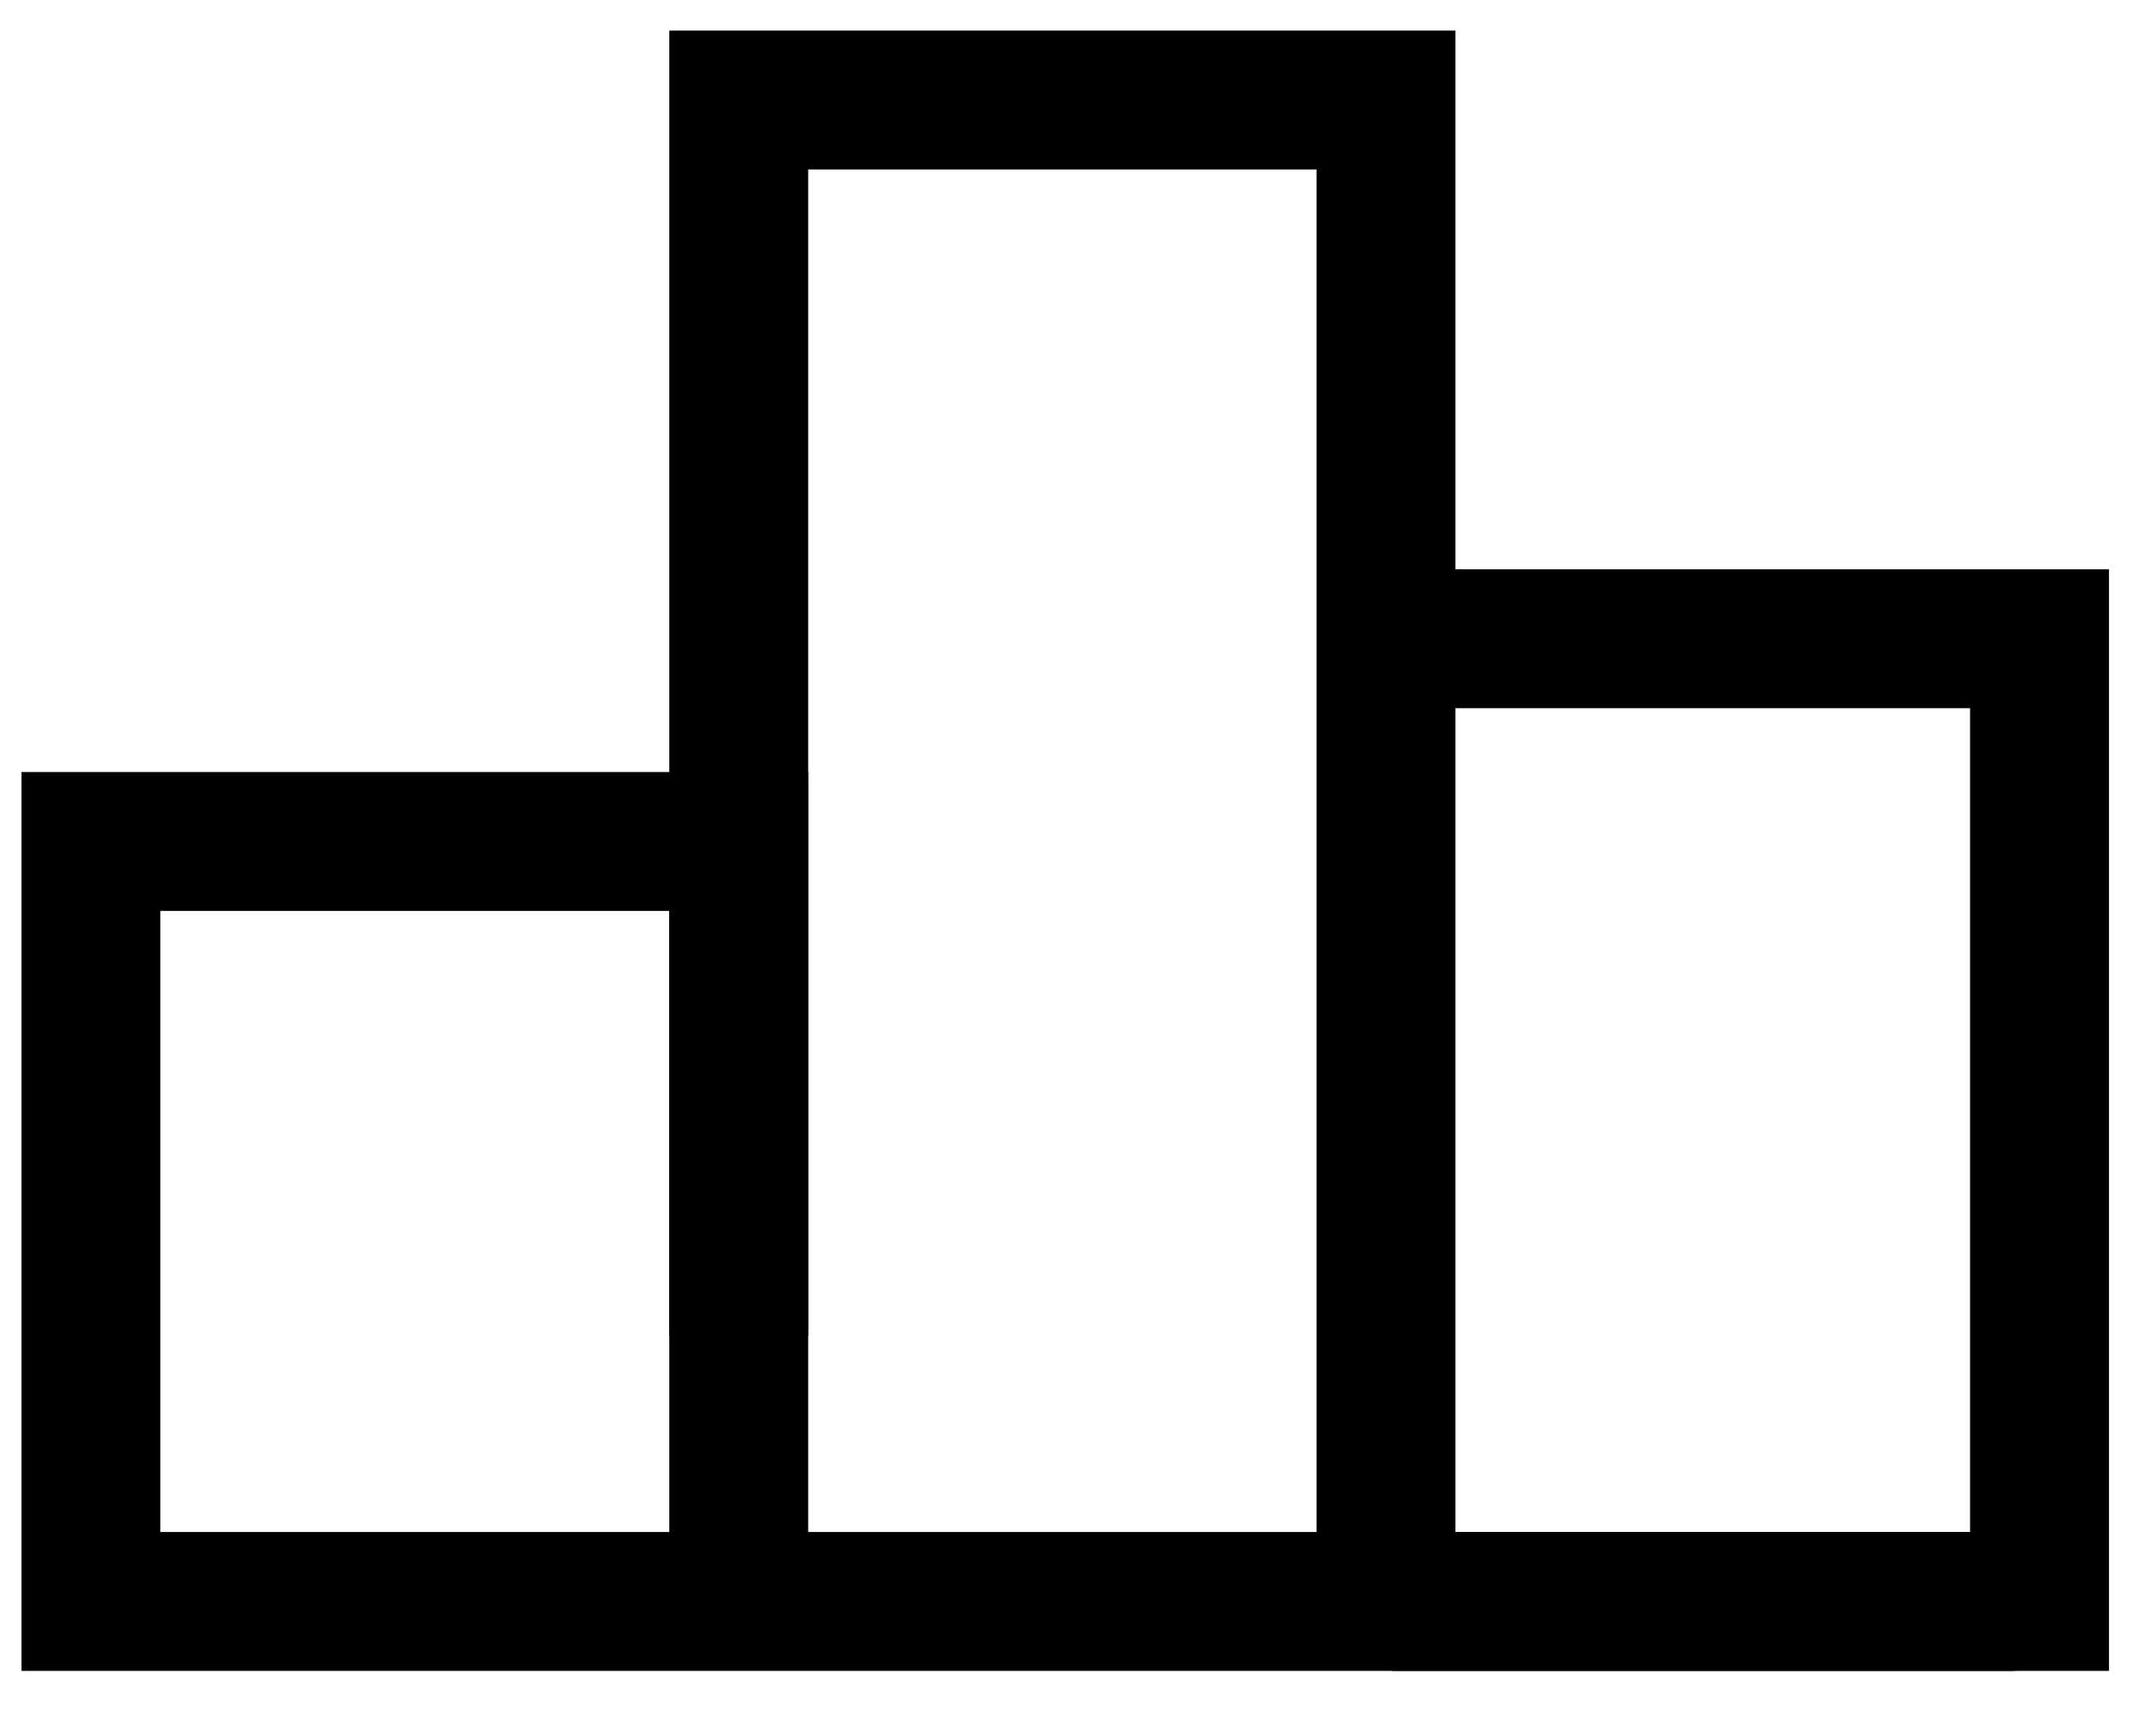
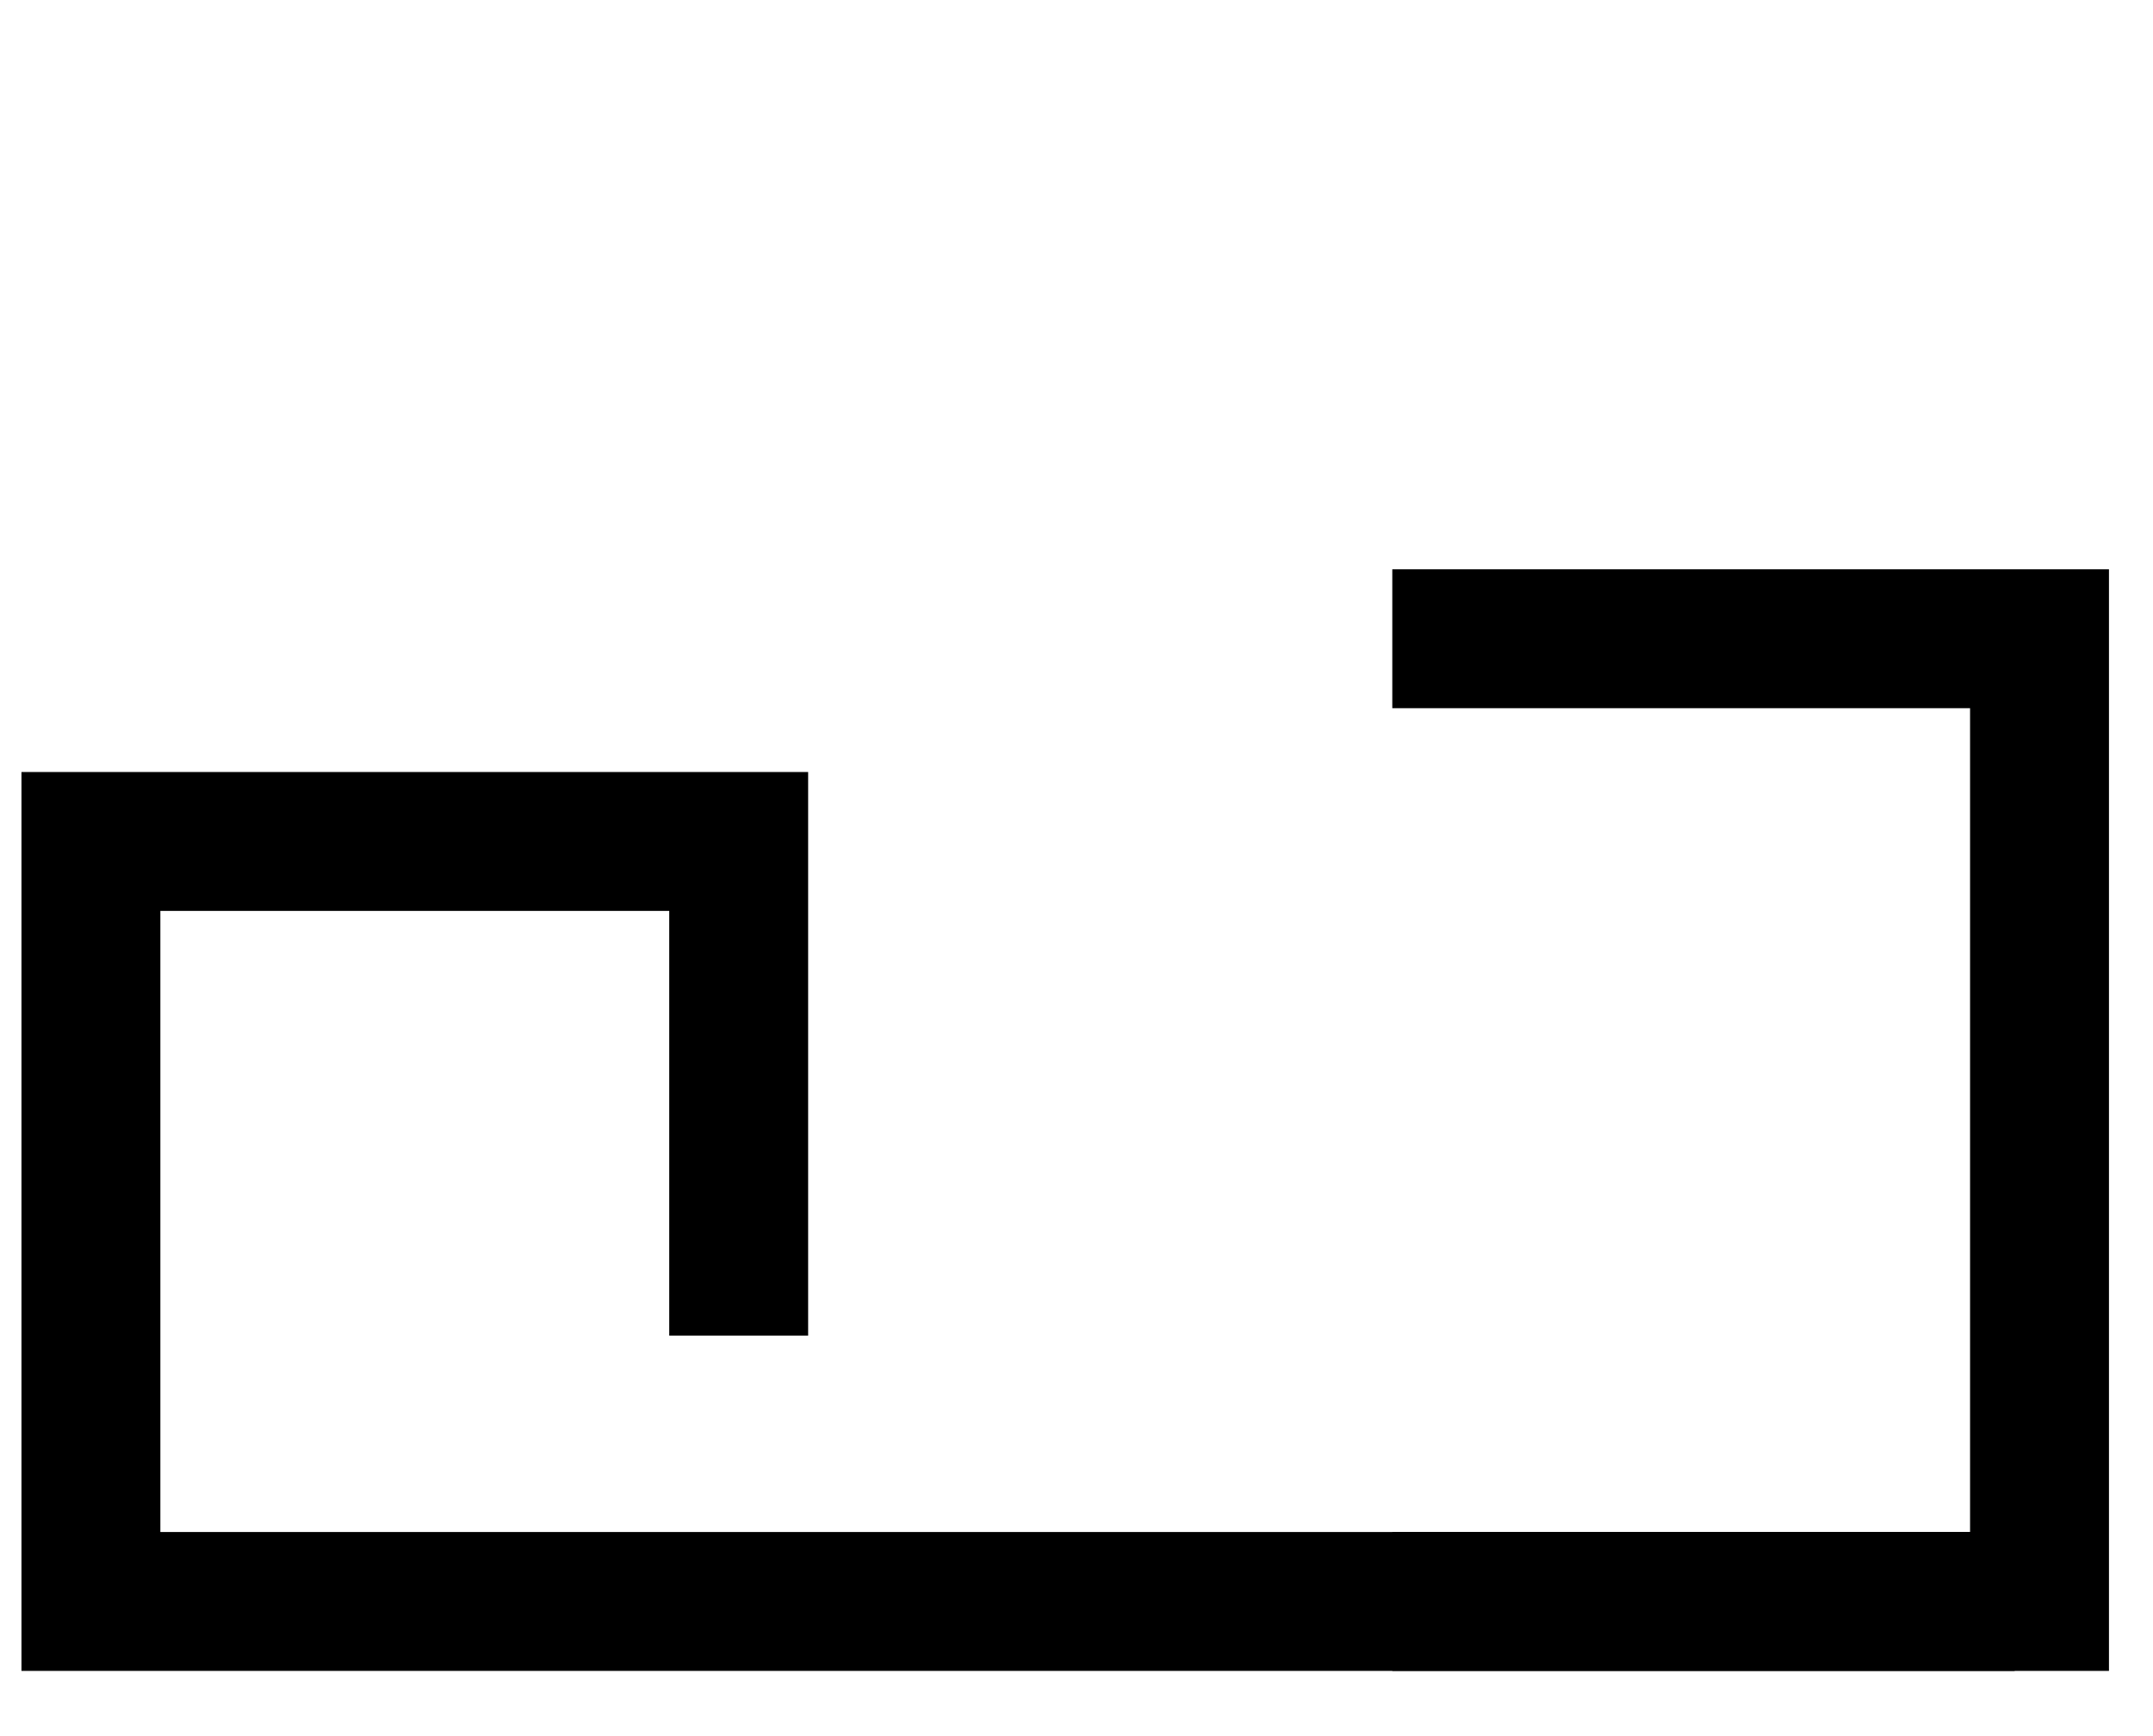
<svg xmlns="http://www.w3.org/2000/svg" width="31" height="25" viewBox="0 0 31 25" fill="none">
  <path d="M29.008 23.061H1.309V12.117H10.636V19.233" stroke="black" stroke-width="2" stroke-miterlimit="10" />
  <path d="M20.047 9.198H29.366V23.061H20.047" stroke="black" stroke-width="2" stroke-miterlimit="10" />
-   <path d="M10.637 23.061V1.44H19.956V23.061" stroke="black" stroke-width="2" stroke-miterlimit="10" />
</svg>